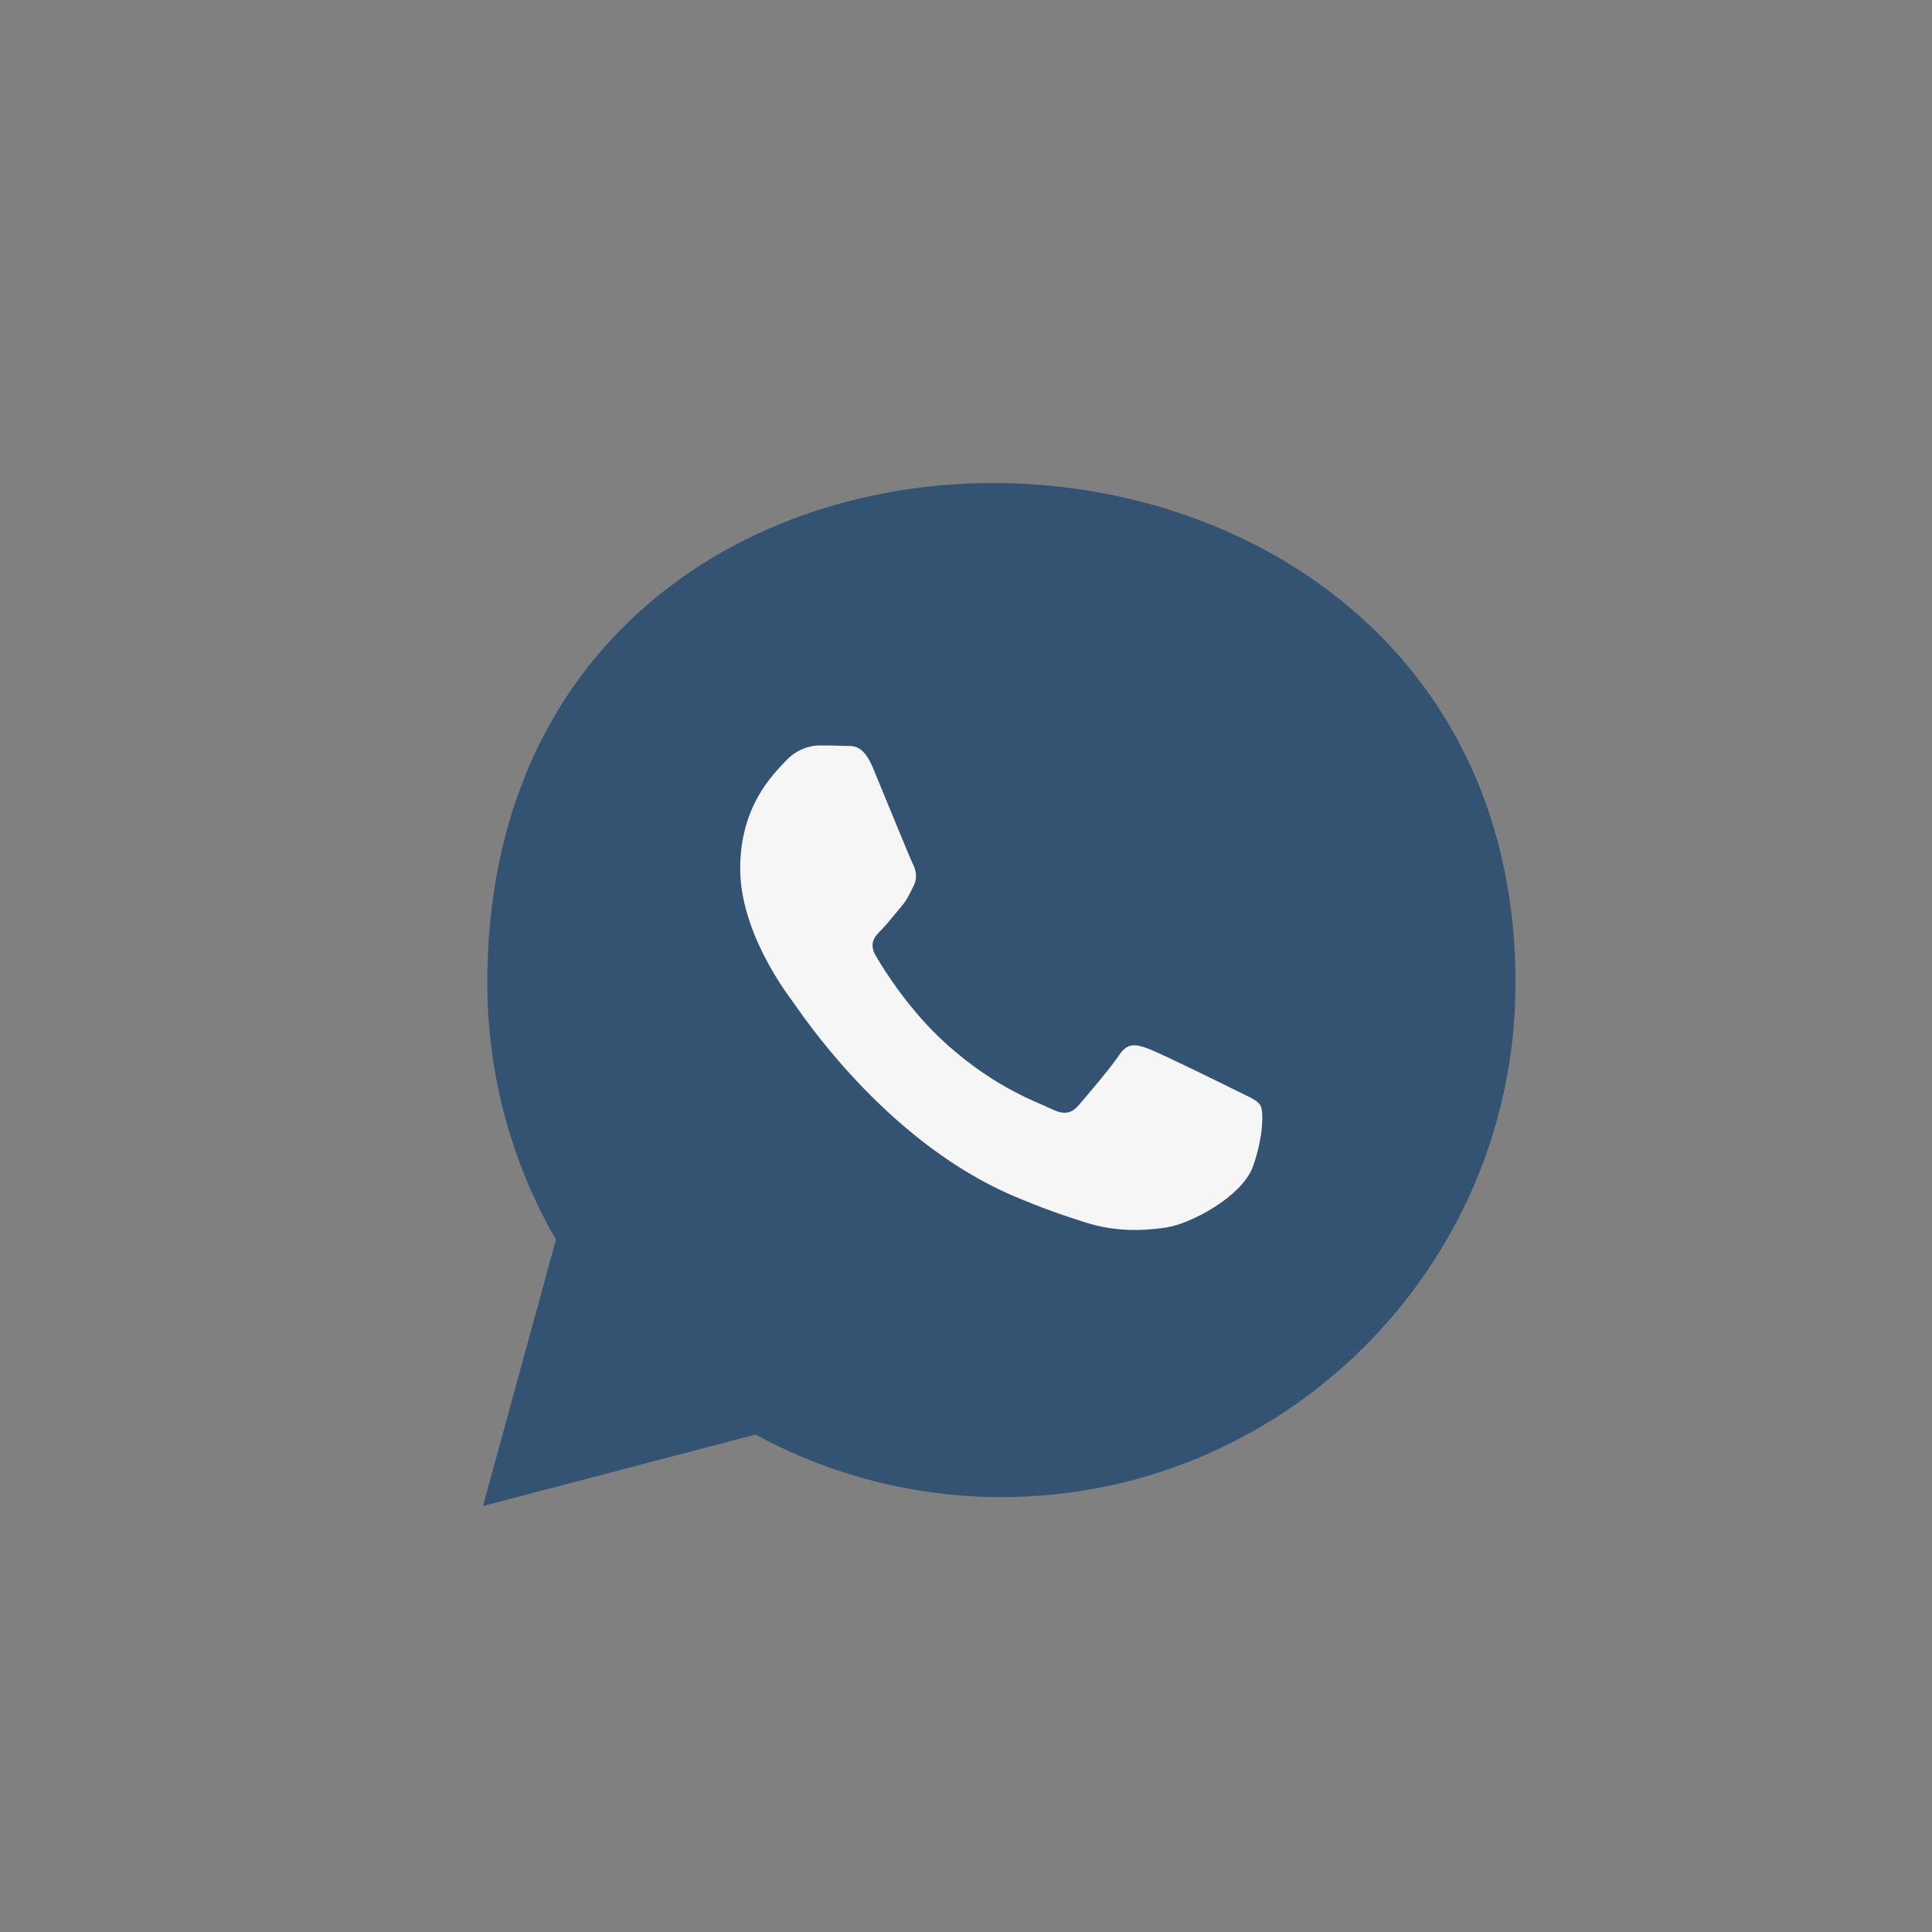
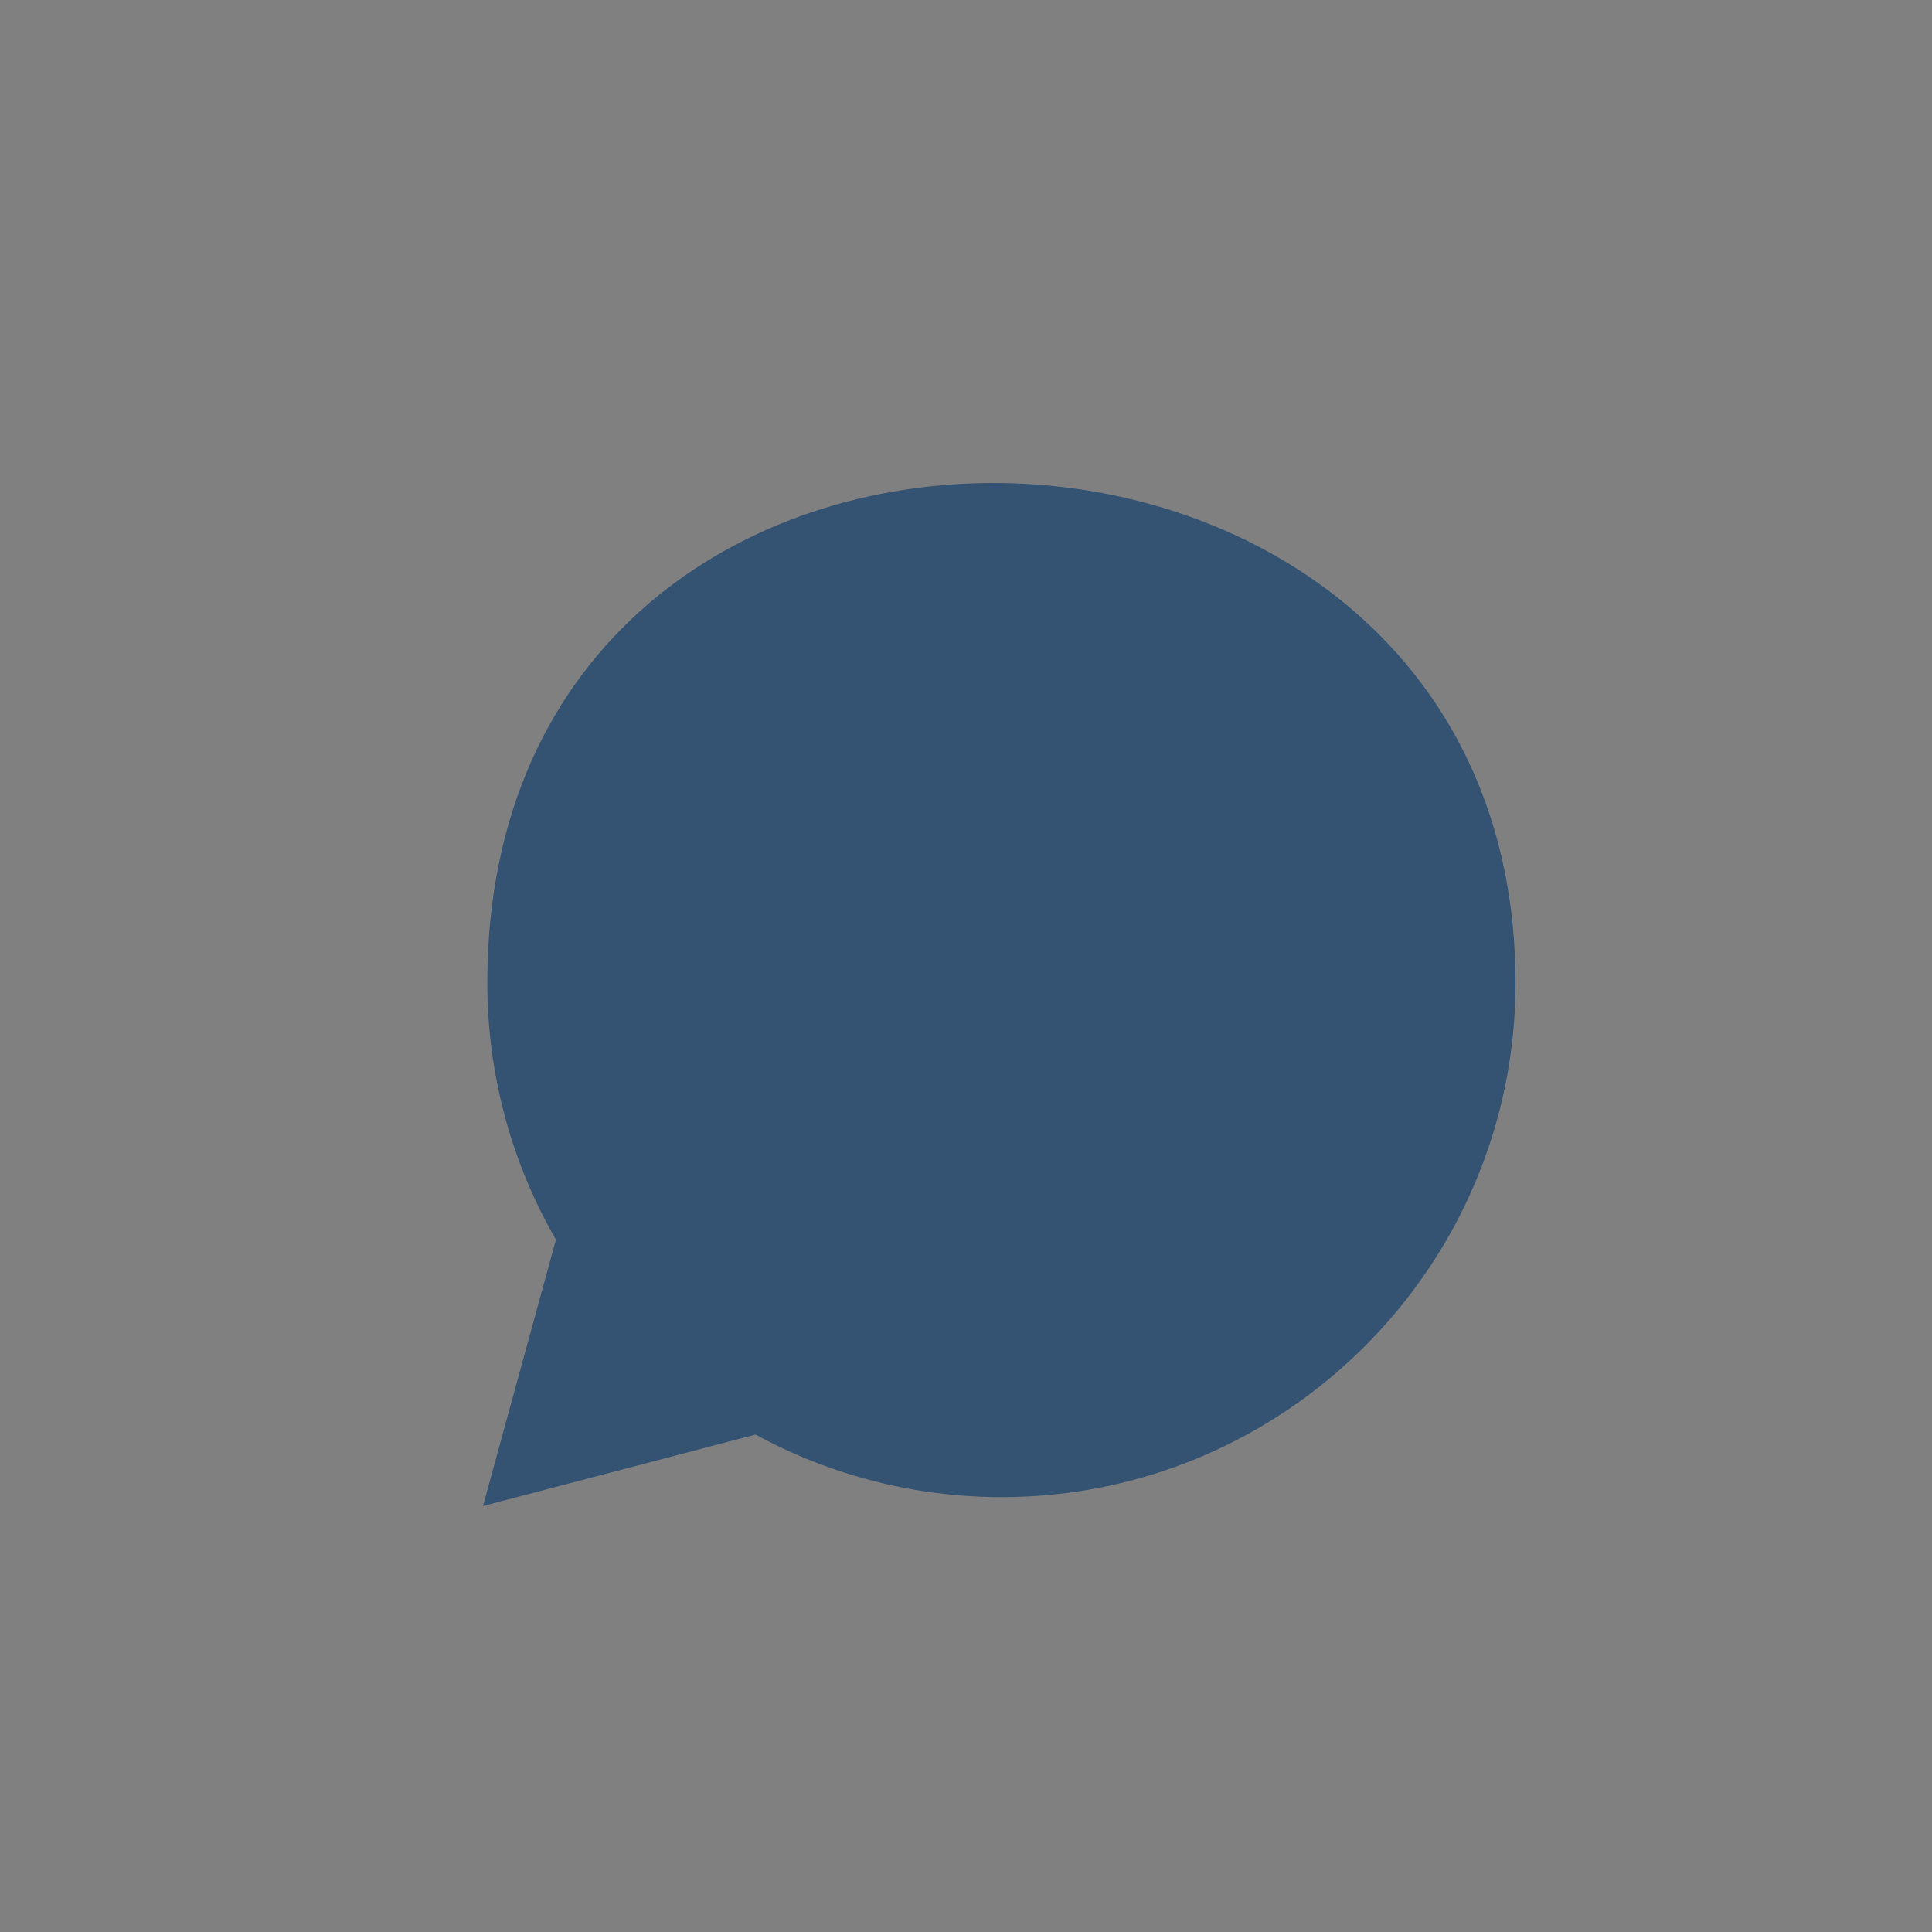
<svg xmlns="http://www.w3.org/2000/svg" width="32" height="32" viewBox="0 0 32 32" fill="none">
  <rect x="0" y="0" width="32" height="32" fill="#808080" stroke="none" />
  <path d="M8.071 16.278C8.071 17.778 8.463 19.242 9.208 20.533L8 24.944L12.514 23.761C13.758 24.439 15.158 24.796 16.583 24.797H16.587C21.279 24.797 25.1 20.978 25.102 16.285C25.106 5.473 8.076 5.009 8.071 16.278ZM20.469 18.06C20.256 17.954 19.21 17.439 19.015 17.368C18.82 17.297 18.678 17.262 18.536 17.475C18.394 17.688 17.986 18.167 17.862 18.309C17.738 18.451 17.614 18.468 17.401 18.362C17.189 18.256 16.503 18.031 15.69 17.306C15.058 16.742 14.631 16.046 14.507 15.833C14.383 15.62 14.494 15.505 14.6 15.399C14.696 15.303 14.813 15.15 14.919 15.026C15.026 14.902 15.061 14.813 15.132 14.671C15.203 14.529 15.168 14.405 15.114 14.299C15.061 14.192 14.636 13.145 14.458 12.719C14.286 12.305 14.11 12.361 13.98 12.354C13.856 12.348 13.714 12.347 13.572 12.347C13.43 12.347 13.2 12.4 13.005 12.613C12.809 12.826 12.26 13.34 12.26 14.387C12.26 15.434 13.022 16.446 13.129 16.587C13.235 16.73 14.629 18.878 16.763 19.799C17.271 20.018 17.667 20.149 17.976 20.247C18.486 20.409 18.95 20.386 19.316 20.331C19.725 20.27 20.575 19.817 20.752 19.32C20.93 18.823 20.93 18.397 20.876 18.309C20.823 18.22 20.681 18.167 20.469 18.06Z" fill="#345373" />
-   <path d="M20.469 18.06C20.256 17.954 19.21 17.439 19.015 17.368C18.82 17.297 18.678 17.262 18.537 17.475C18.395 17.688 17.987 18.167 17.863 18.309C17.739 18.451 17.615 18.468 17.402 18.362C17.189 18.256 16.503 18.031 15.691 17.306C15.058 16.742 14.631 16.046 14.507 15.833C14.383 15.62 14.494 15.505 14.601 15.399C14.696 15.303 14.813 15.15 14.92 15.026C15.026 14.902 15.062 14.813 15.133 14.671C15.203 14.529 15.168 14.405 15.115 14.299C15.062 14.192 14.636 13.145 14.459 12.719C14.286 12.305 14.111 12.361 13.98 12.354C13.856 12.348 13.714 12.347 13.572 12.347C13.43 12.347 13.2 12.4 13.005 12.613C12.81 12.826 12.26 13.341 12.26 14.387C12.26 15.434 13.023 16.446 13.129 16.588C13.235 16.73 14.629 18.878 16.764 19.799C17.271 20.018 17.668 20.149 17.977 20.247C18.486 20.409 18.95 20.386 19.317 20.331C19.725 20.27 20.575 19.817 20.753 19.32C20.93 18.823 20.93 18.397 20.877 18.309C20.824 18.22 20.682 18.167 20.469 18.06Z" fill="#F6F6F6" />
</svg>